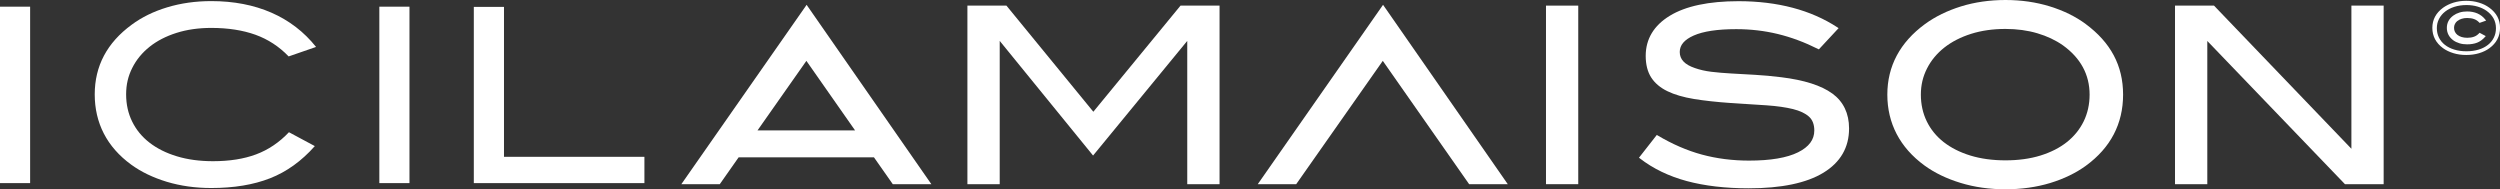
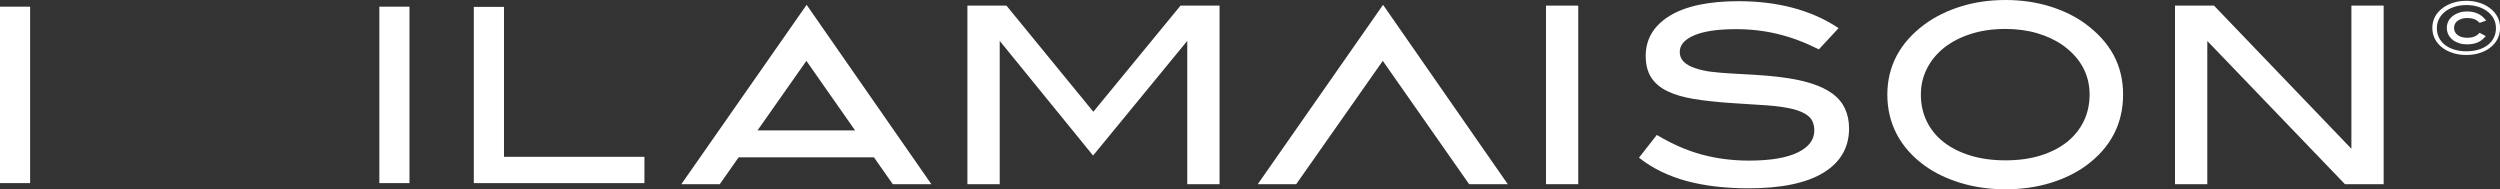
<svg xmlns="http://www.w3.org/2000/svg" id="_레이어_2" data-name="레이어 2" viewBox="0 0 587.47 44.48">
  <rect x="0" y="0" width="587.47" height="44.48" fill="#333333" stroke="none" />
  <defs>
    <style>
      .cls-1 {
        fill: #fff;
      }
    </style>
  </defs>
  <g id="_레이어_1-2" data-name="레이어 1">
    <g>
      <polygon class="cls-1" points="256.92 26.26 236.5 1.32 227.33 1.32 227.33 43.28 234.92 43.28 234.92 9.61 256.67 36.32 256.86 36.55 278.99 9.61 278.99 43.28 286.58 43.28 286.58 1.32 277.41 1.32 256.92 26.26" />
      <rect class="cls-1" x="363.29" y="1.32" width="7.58" height="41.96" />
      <path class="cls-1" d="M430.57,21.98c-2.58-1.89-6.61-3.17-11.98-3.83-2.17-.27-4.26-.46-6.21-.57-1.97-.11-3.81-.22-5.52-.31-1.69-.09-3.27-.23-4.71-.4-1.41-.17-2.72-.47-3.88-.88-2.39-.81-3.55-2.04-3.55-3.77,0-1.62,1.07-2.89,3.28-3.87,2.24-.99,5.6-1.5,9.99-1.5,3.35,0,6.64.38,9.77,1.14,3.14.76,6.33,1.95,9.48,3.53l.17.08,4.64-4.99-.25-.16c-6.23-4.09-14.07-6.17-23.28-6.17-6.98,0-12.41,1.15-16.13,3.42-3.76,2.29-5.67,5.47-5.67,9.43,0,2.02.43,3.73,1.28,5.06.85,1.33,2.13,2.42,3.82,3.24,1.66.81,3.76,1.42,6.24,1.83,2.45.4,5.37.72,8.67.95,3.15.19,5.95.37,8.41.54,2.43.17,4.52.47,6.19.88,1.64.41,2.91,1.01,3.76,1.78.83.75,1.25,1.84,1.25,3.25,0,2.17-1.25,3.85-3.82,5.13-2.59,1.29-6.46,1.95-11.52,1.95-3.89,0-7.63-.48-11.09-1.42-3.47-.94-6.96-2.46-10.39-4.5l-.19-.11-4.19,5.35.2.15c3.12,2.42,6.84,4.21,11.04,5.34,4.19,1.13,9.09,1.7,14.56,1.7,7.65,0,13.54-1.23,17.52-3.65,4.02-2.44,6.05-5.94,6.05-10.41,0-3.54-1.33-6.31-3.94-8.22Z" />
      <path class="cls-1" d="M490.14,5.66c-2.37-1.76-5.22-3.16-8.46-4.16-3.24-1-6.74-1.5-10.41-1.5s-7.22.5-10.44,1.5c-3.22,1-6.08,2.4-8.49,4.16-5.87,4.31-8.84,9.88-8.84,16.58s2.93,12.41,8.72,16.64c2.37,1.73,5.23,3.11,8.49,4.1,3.26,1,6.81,1.5,10.55,1.5s7.28-.5,10.49-1.47c3.22-.98,6.06-2.35,8.43-4.08,5.79-4.23,8.72-9.85,8.72-16.7s-2.95-12.27-8.78-16.58ZM489.64,28.52c-.92,1.88-2.25,3.52-3.95,4.87-1.7,1.35-3.79,2.41-6.21,3.16-2.42.75-5.19,1.13-8.22,1.13s-5.81-.38-8.25-1.13c-2.44-.75-4.54-1.81-6.27-3.16-1.71-1.34-3.05-2.98-3.97-4.87-.92-1.88-1.39-4-1.39-6.28s.49-4.27,1.45-6.16c.96-1.89,2.33-3.53,4.06-4.9,1.74-1.37,3.85-2.45,6.27-3.22,2.42-.77,5.15-1.16,8.1-1.16,2.68,0,5.2.34,7.49,1.02,2.28.67,4.3,1.63,6.01,2.83,4.16,2.99,6.27,6.89,6.27,11.59,0,2.28-.47,4.39-1.39,6.28Z" />
      <polygon class="cls-1" points="552.55 34.96 520.33 1.39 520.26 1.32 511.1 1.32 511.1 43.28 518.69 43.28 518.69 9.63 550.97 43.21 551.04 43.28 560.13 43.28 560.13 1.32 552.55 1.32 552.55 34.96" />
      <polygon class="cls-1" points="325 1.13 295.83 42.89 295.56 43.28 304.59 43.28 324.94 14.3 345.16 43.18 345.24 43.28 354.31 43.28 325.21 1.43 325 1.13" />
      <path class="cls-1" d="M577.52,4.9c.26-.21.59-.38.96-.49.38-.12.81-.18,1.27-.18.62,0,1.16.08,1.62.25.45.16.85.42,1.19.78l.11.12,1.54-.54-.22-.28c-.49-.61-1.1-1.08-1.82-1.4-.71-.31-1.53-.47-2.43-.47-.63,0-1.23.08-1.78.25-.55.17-1.04.41-1.45.71-1.02.74-1.53,1.72-1.53,2.9s.51,2.18,1.51,2.92c.41.3.9.53,1.45.7.55.17,1.15.25,1.79.25.9,0,1.7-.13,2.36-.39.67-.27,1.29-.71,1.82-1.31l.21-.24-1.45-.78-.13.14c-.35.37-.74.63-1.18.79-.44.16-.97.25-1.57.25-.49,0-.94-.06-1.33-.18-.38-.12-.71-.28-.98-.49-.26-.2-.46-.45-.6-.73-.14-.28-.21-.6-.21-.94s.07-.64.21-.91c.14-.28.34-.53.6-.73Z" />
      <path class="cls-1" d="M584.96,1.81c-.68-.51-1.49-.91-2.43-1.19-.93-.29-1.93-.43-2.99-.43s-2.07.14-3,.43c-.93.29-1.74.69-2.44,1.19-1.69,1.24-2.53,2.82-2.53,4.74s.83,3.54,2.5,4.76c.68.5,1.5.89,2.44,1.18.94.29,1.95.43,3.03.43s2.09-.14,3.02-.42c.93-.28,1.74-.67,2.42-1.17,1.66-1.22,2.5-2.81,2.5-4.78s-.84-3.5-2.51-4.74ZM584.64,10.54c-.6.48-1.32.85-2.17,1.11-.85.26-1.81.4-2.87.4s-2.02-.13-2.88-.4c-.86-.26-1.59-.63-2.2-1.11-.61-.48-1.07-1.05-1.4-1.71-.33-.67-.49-1.4-.49-2.21s.17-1.5.51-2.17c.34-.67.82-1.24,1.43-1.72.61-.48,1.34-.86,2.2-1.13.85-.27,1.79-.41,2.83-.41.94,0,1.81.12,2.61.36.8.24,1.5.57,2.1.99,1.47,1.06,2.21,2.42,2.21,4.08,0,.81-.16,1.54-.49,2.21-.33.67-.79,1.24-1.39,1.71Z" />
      <path class="cls-1" d="M189.55,1.13l-29.17,41.76-.27.39h9.03l4.43-6.31h31.8l4.35,6.2.07.11h9.07L189.75,1.43l-.2-.29ZM178.01,30.64l11.48-16.34,11.44,16.34h-22.92Z" />
      <rect class="cls-1" y="1.57" width="7.08" height="41.46" />
-       <path class="cls-1" d="M35.15,10.99c1.75-1.39,3.86-2.48,6.32-3.26s5.19-1.17,8.18-1.17c3.94,0,7.39.54,10.36,1.6,2.97,1.07,5.58,2.77,7.82,5.1l6.44-2.23c-2.83-3.55-6.33-6.23-10.48-8.05-4.15-1.81-8.87-2.72-14.14-2.72-3.7,0-7.15.49-10.36,1.46-3.21.97-5.99,2.34-8.35,4.09-5.79,4.24-8.68,9.7-8.68,16.38s2.85,12.33,8.56,16.49c2.36,1.72,5.16,3.06,8.38,4.04,3.23.97,6.71,1.46,10.45,1.46,5.31,0,9.92-.76,13.82-2.29,3.9-1.53,7.4-4.05,10.51-7.56l-6.08-3.26c-2.28,2.41-4.86,4.14-7.73,5.21-2.87,1.07-6.24,1.6-10.1,1.6-3.15,0-5.98-.38-8.5-1.15-2.52-.76-4.66-1.83-6.44-3.21-1.77-1.37-3.13-3.03-4.07-4.95-.95-1.93-1.42-4.06-1.42-6.39s.48-4.33,1.45-6.24c.96-1.91,2.32-3.56,4.07-4.95Z" />
      <rect class="cls-1" x="89.14" y="1.57" width="7.08" height="41.46" />
      <polygon class="cls-1" points="118.43 1.62 111.34 1.62 111.34 43.03 151.43 43.03 151.43 36.85 118.43 36.85 118.43 1.62" />
    </g>
  </g>
</svg>